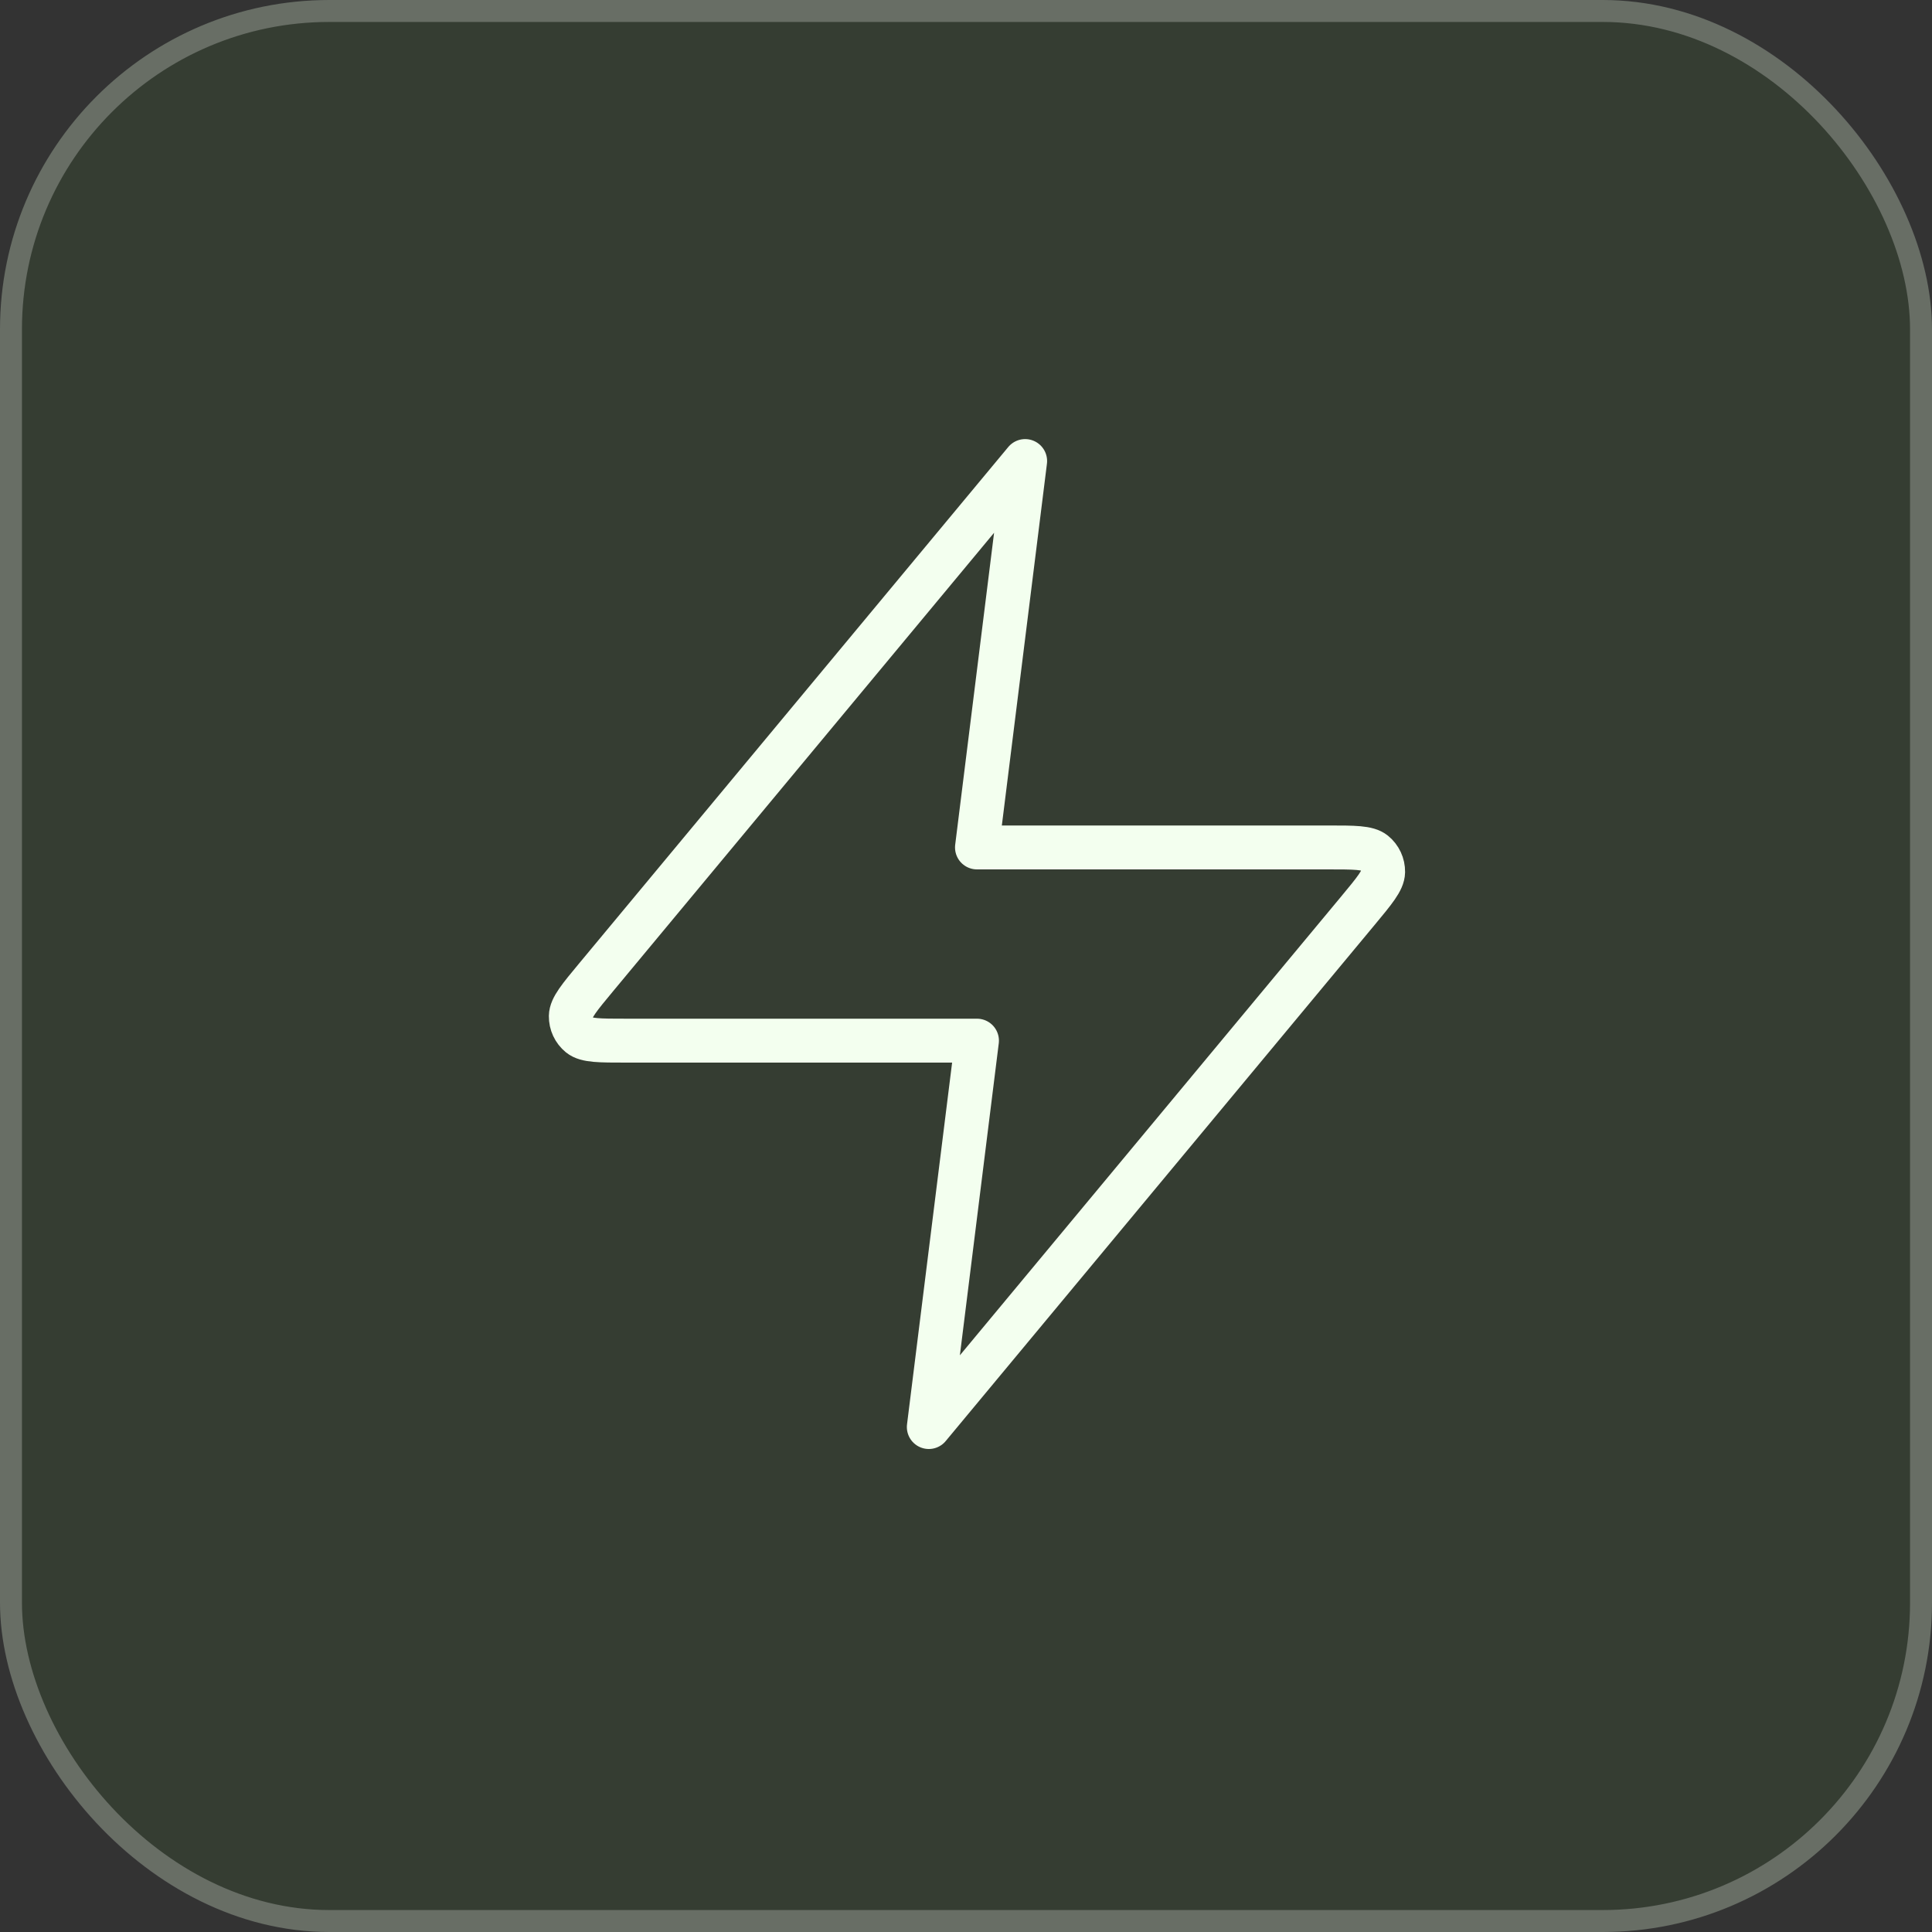
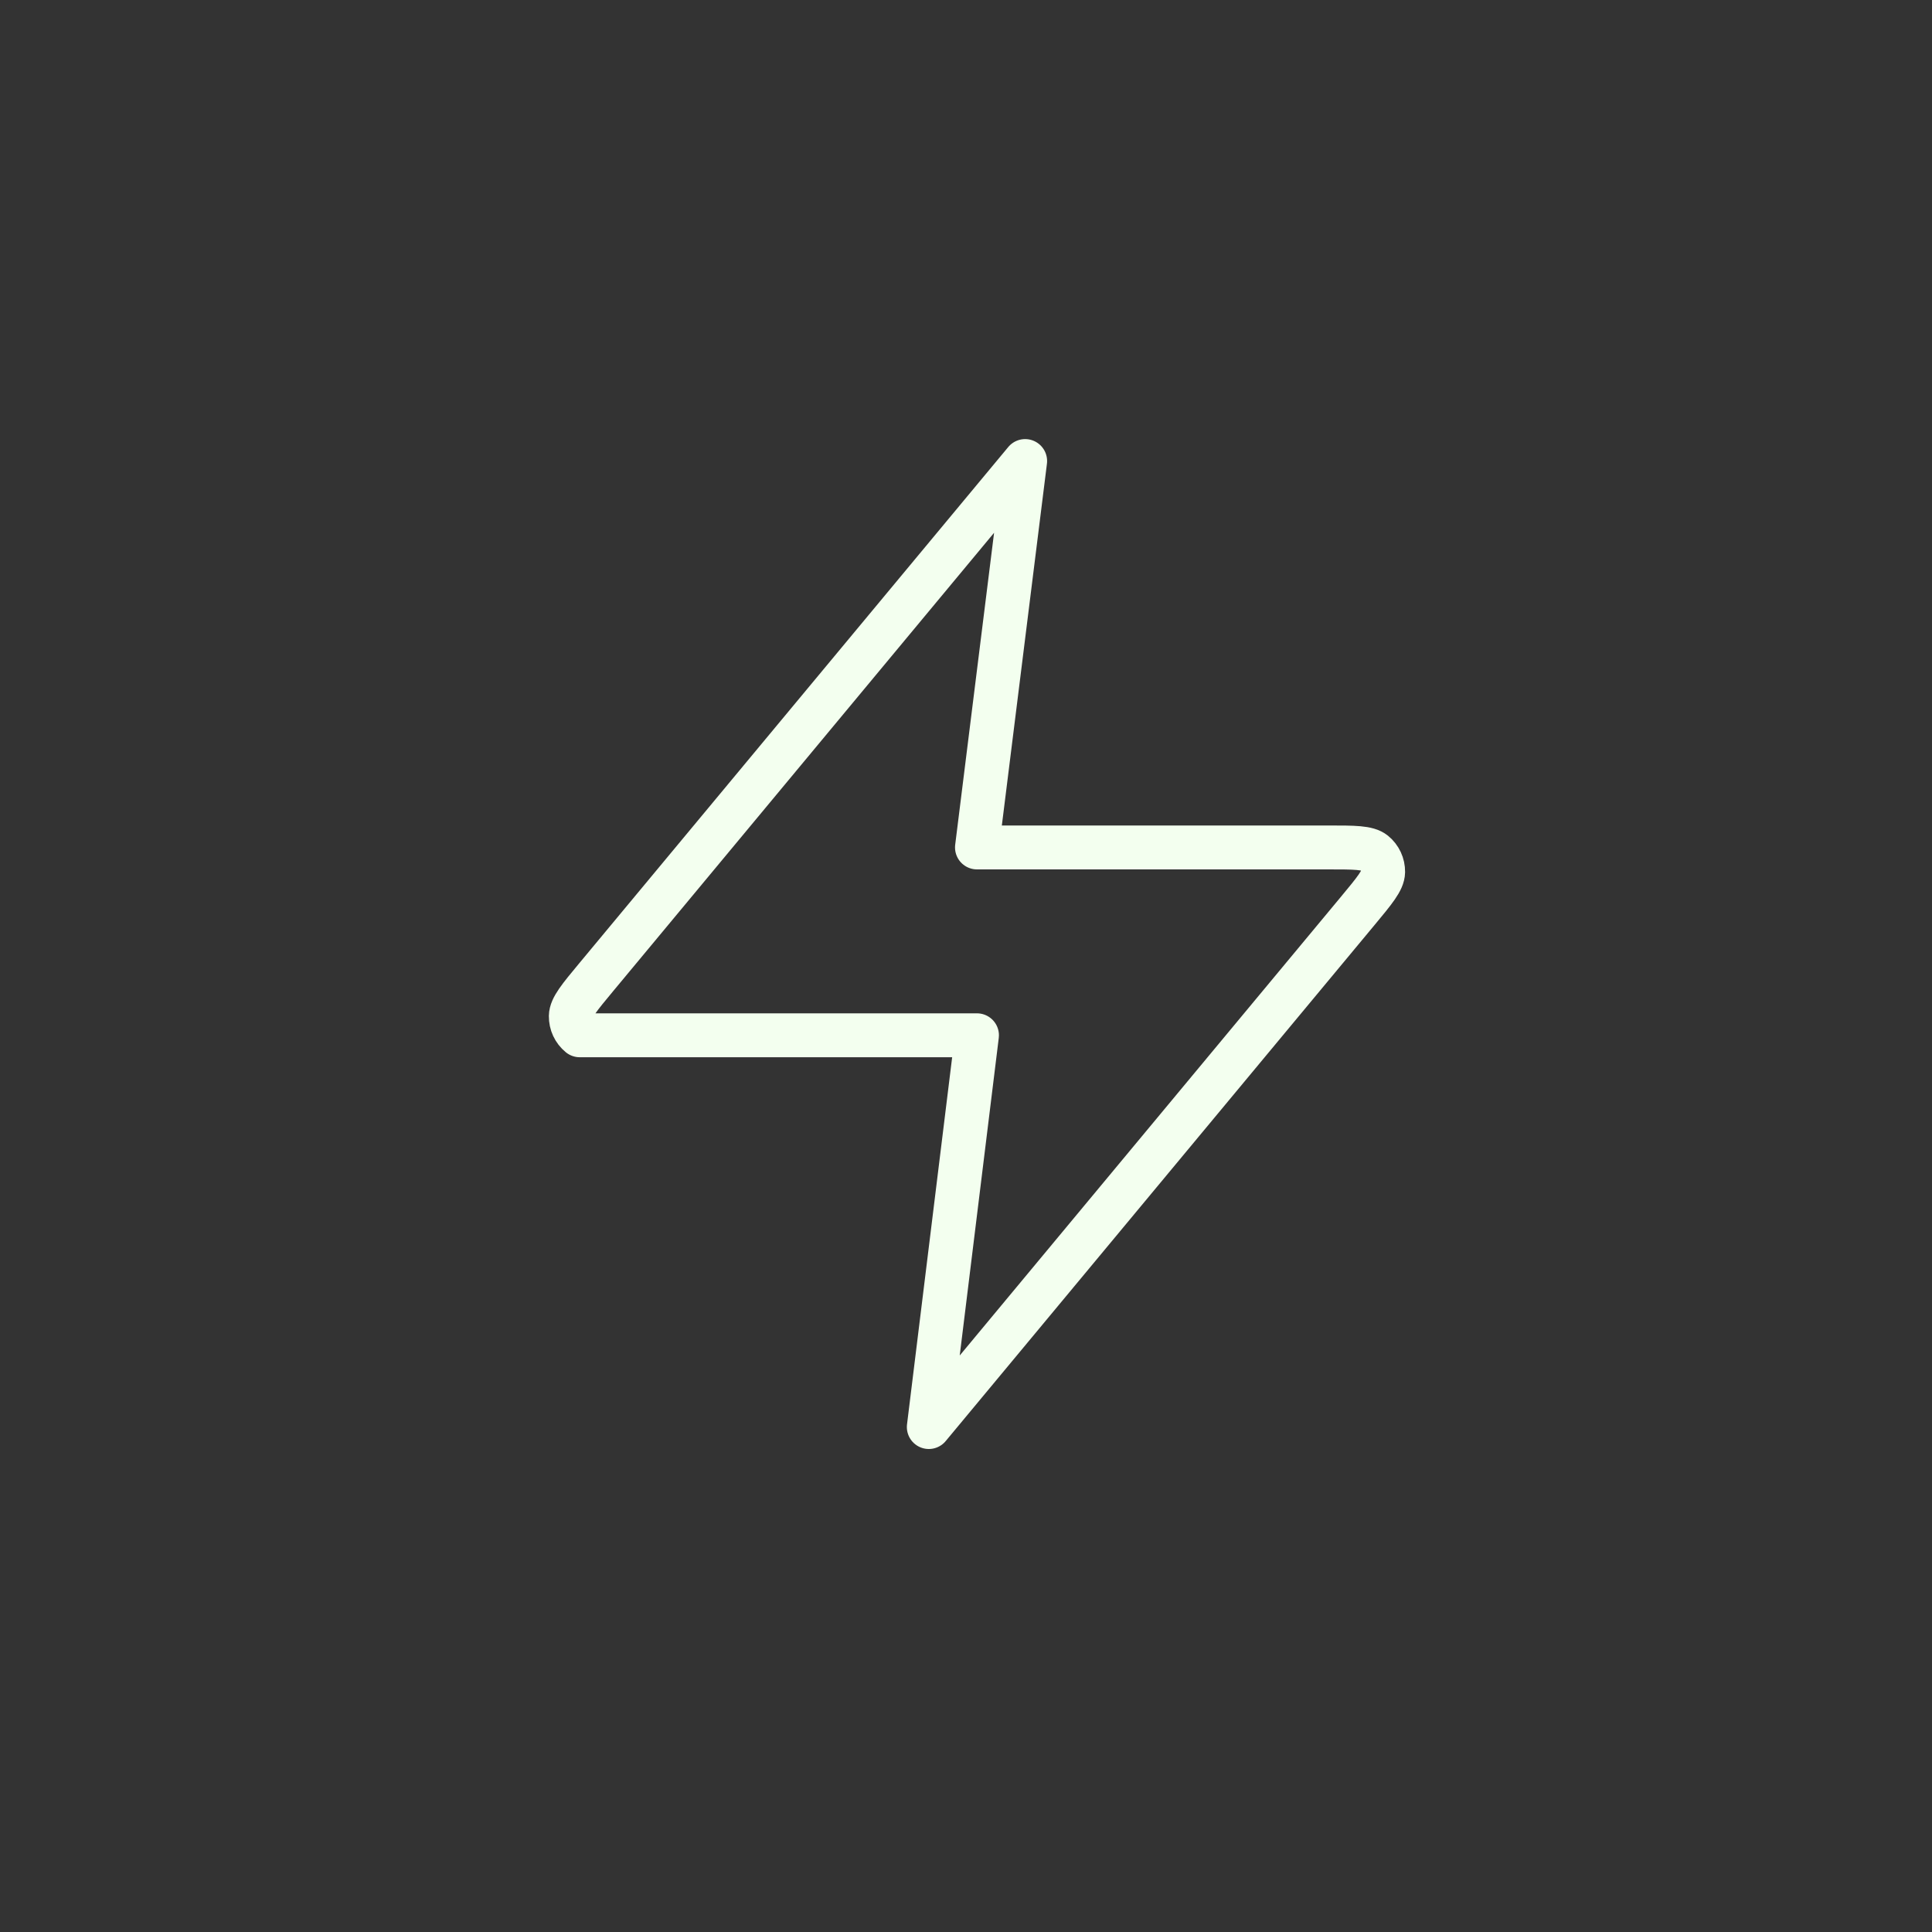
<svg xmlns="http://www.w3.org/2000/svg" width="88" height="88" viewBox="0 0 88 88" fill="none">
  <rect x="0" y="0" width="88" height="88" fill="#333333" stroke="none" />
-   <rect width="88" height="88" rx="15" fill="#53FC18" fill-opacity="0.05" />
-   <rect x="0.5" y="0.5" width="87" height="87" rx="14.5" stroke="white" stroke-opacity="0.25" />
-   <path d="M46.694 21L27.154 44.513C26.389 45.434 26.006 45.895 26 46.283C25.995 46.621 26.145 46.943 26.407 47.156C26.709 47.4 27.307 47.4 28.502 47.4H44.5L42.306 65L61.846 41.487C62.611 40.566 62.994 40.105 63 39.717C63.005 39.379 62.855 39.057 62.593 38.844C62.291 38.6 61.693 38.6 60.498 38.6H44.5L46.694 21Z" stroke="#F3FFEF" stroke-width="2" stroke-linecap="round" stroke-linejoin="round" />
+   <path d="M46.694 21L27.154 44.513C26.389 45.434 26.006 45.895 26 46.283C25.995 46.621 26.145 46.943 26.407 47.156H44.5L42.306 65L61.846 41.487C62.611 40.566 62.994 40.105 63 39.717C63.005 39.379 62.855 39.057 62.593 38.844C62.291 38.6 61.693 38.6 60.498 38.6H44.5L46.694 21Z" stroke="#F3FFEF" stroke-width="2" stroke-linecap="round" stroke-linejoin="round" />
</svg>